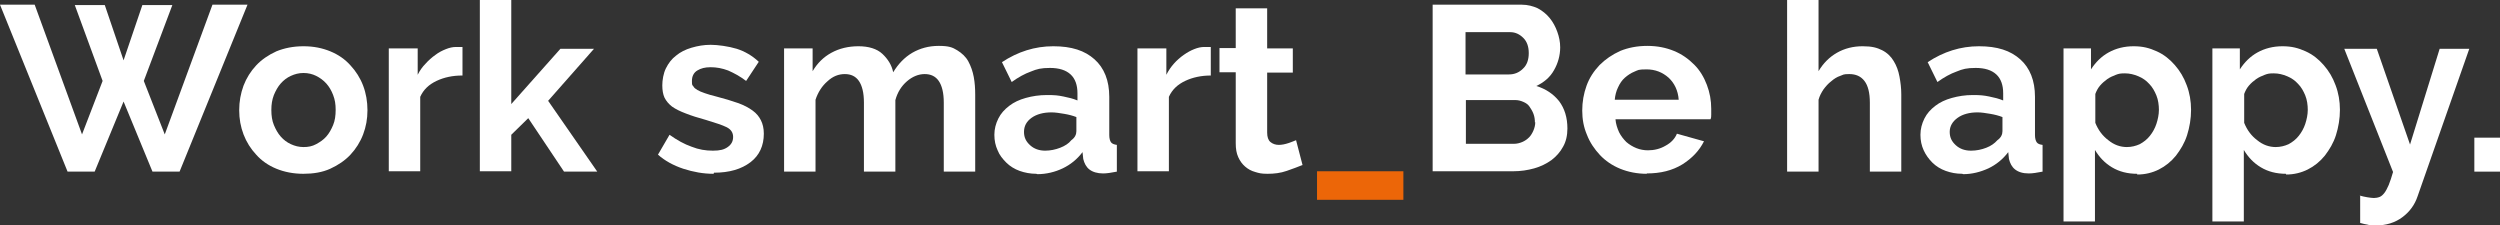
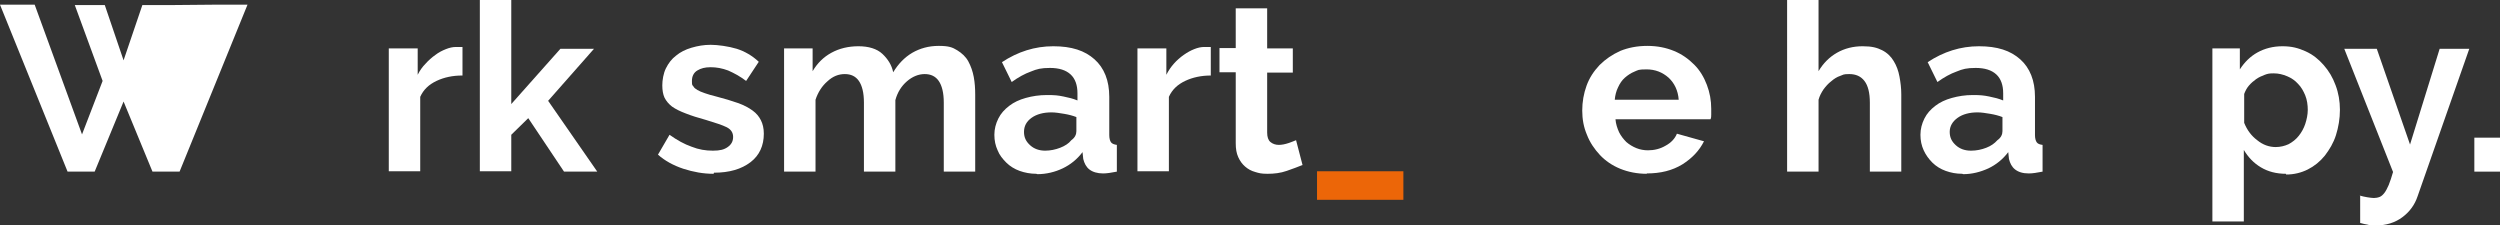
<svg xmlns="http://www.w3.org/2000/svg" version="1.1" viewBox="0 0 691.9 62.3">
  <rect x="0" y="0" width="691.9" height="62.3" fill="#333333" stroke="none" />
  <defs>
    <style>
      .cls-1 {
        fill: #fff;
      }

      .cls-2 {
        fill: #ec6608;
      }
    </style>
  </defs>
  <g>
    <g id="Layer_2">
      <g id="Layer_1-2">
        <g>
-           <path class="cls-1" d="M20.7,1.4h8.3l5.2,15.3,5.2-15.3h8.3l-7.9,21,5.8,14.8L58.8,1.3h9.7l-18.8,46.2h-7.5l-8-19.4-8,19.4h-7.5L0,1.3h9.6l13.1,35.9,5.7-14.8L20.7,1.4Z" />
-           <path class="cls-1" d="M84,48.1c-2.8,0-5.3-.5-7.5-1.4s-4.1-2.2-5.6-3.9c-1.5-1.6-2.7-3.5-3.5-5.6s-1.2-4.3-1.2-6.7.4-4.6,1.2-6.8c.8-2.1,2-4,3.5-5.6,1.5-1.6,3.4-2.9,5.6-3.9,2.2-.9,4.7-1.4,7.5-1.4s5.2.5,7.4,1.4c2.2.9,4.1,2.2,5.6,3.9,1.5,1.6,2.7,3.5,3.5,5.6s1.2,4.4,1.2,6.8-.4,4.6-1.2,6.7-2,4-3.5,5.6c-1.5,1.6-3.4,2.9-5.6,3.9-2.2,1-4.7,1.4-7.5,1.4h0ZM75.1,30.5c0,1.5.2,2.9.7,4.1.5,1.2,1.1,2.3,1.9,3.2.8.9,1.7,1.6,2.8,2.1,1.1.5,2.2.8,3.5.8s2.4-.2,3.5-.8,2-1.2,2.8-2.1c.8-.9,1.4-2,1.9-3.2s.7-2.6.7-4.2-.2-2.8-.7-4.1c-.5-1.3-1.1-2.3-1.9-3.2-.8-.9-1.8-1.6-2.8-2.1s-2.2-.8-3.5-.8-2.4.3-3.5.8-2,1.2-2.8,2.1c-.8.9-1.4,2-1.9,3.2-.5,1.3-.7,2.6-.7,4.1h0Z" />
+           <path class="cls-1" d="M20.7,1.4h8.3l5.2,15.3,5.2-15.3h8.3L58.8,1.3h9.7l-18.8,46.2h-7.5l-8-19.4-8,19.4h-7.5L0,1.3h9.6l13.1,35.9,5.7-14.8L20.7,1.4Z" />
          <path class="cls-1" d="M127.9,20.9c-2.6,0-5,.5-7.1,1.5-2.1,1-3.6,2.4-4.5,4.4v20.6h-8.7V13.4h8v7.3c.6-1.2,1.3-2.2,2.2-3.1.8-.9,1.7-1.7,2.7-2.4.9-.7,1.9-1.2,2.9-1.6,1-.4,1.9-.6,2.8-.6h1.1c.2,0,.5,0,.7,0v7.9h0Z" />
          <path class="cls-1" d="M156.1,47.5l-9.9-14.8-4.7,4.6v10.1h-8.7V0h8.7v28.8l13.6-15.3h9.3l-12.7,14.4,13.6,19.6h-9.3,0Z" />
          <path class="cls-1" d="M197.5,48.1c-2.9,0-5.6-.5-8.4-1.4-2.7-.9-5.1-2.2-7-3.9l3.2-5.5c2.1,1.5,4.1,2.6,6.1,3.3,2,.8,3.9,1.1,5.9,1.1s3.1-.3,4.1-1c1-.7,1.5-1.6,1.5-2.8s-.6-2.1-1.8-2.7c-1.2-.6-3.1-1.2-5.7-2-2.2-.6-4.1-1.2-5.6-1.8-1.6-.6-2.8-1.2-3.8-1.9-.9-.7-1.6-1.5-2.1-2.5-.4-.9-.6-2-.6-3.4s.3-3.3,1-4.7c.7-1.4,1.6-2.6,2.8-3.5,1.2-1,2.6-1.7,4.3-2.2s3.4-.8,5.3-.8,4.9.4,7.2,1.1c2.2.7,4.3,1.9,6.1,3.6l-3.5,5.3c-1.7-1.3-3.4-2.2-5-2.9-1.6-.6-3.2-.9-4.8-.9s-2.7.3-3.7.9c-1,.6-1.5,1.6-1.5,2.9s.1,1.1.4,1.5c.2.4.6.7,1.1,1,.5.3,1.2.6,2.1.9.8.3,1.9.6,3.1.9,2.3.6,4.3,1.2,6,1.8s3,1.3,4.1,2.1,1.8,1.7,2.3,2.7.8,2.2.8,3.7c0,3.3-1.2,6-3.7,7.9s-5.8,2.9-10.1,2.9h0Z" />
          <path class="cls-1" d="M269.9,47.5h-8.7v-19.1c0-2.7-.5-4.7-1.4-6s-2.2-1.9-3.9-1.9-3.4.7-4.9,2-2.6,3-3.2,5.2v19.8h-8.7v-19.1c0-2.7-.5-4.7-1.4-6s-2.2-1.9-3.9-1.9-3.3.6-4.8,2c-1.5,1.3-2.6,3-3.3,5.1v19.9h-8.7V13.4h7.9v6.3c1.3-2.2,3-3.9,5.2-5.1s4.7-1.8,7.5-1.8,5.1.7,6.6,2.1,2.6,3.1,3,5.1c1.4-2.3,3.1-4.1,5.3-5.4,2.1-1.2,4.5-1.9,7.3-1.9s3.8.4,5.1,1.2c1.3.8,2.4,1.8,3.1,3.1.7,1.3,1.2,2.7,1.5,4.3.3,1.6.4,3.2.4,4.9v21.2h0Z" />
          <path class="cls-1" d="M286.8,48.1c-1.6,0-3.2-.3-4.6-.8s-2.7-1.3-3.7-2.3c-1-1-1.9-2.1-2.4-3.4-.6-1.3-.9-2.7-.9-4.3s.4-3.1,1.1-4.5c.7-1.4,1.7-2.5,3-3.5,1.3-1,2.8-1.7,4.6-2.2,1.8-.5,3.7-.8,5.9-.8s3,.1,4.5.4,2.7.6,3.9,1.1v-2c0-2.2-.6-4-1.9-5.2s-3.2-1.8-5.7-1.8-3.6.3-5.3,1c-1.7.6-3.5,1.6-5.3,2.9l-2.7-5.5c4.4-2.9,9.1-4.4,14.2-4.4s8.7,1.2,11.4,3.6c2.7,2.4,4.1,5.9,4.1,10.4v10.6c0,.9.2,1.6.5,2,.3.4.9.6,1.6.7v7.4c-1.5.3-2.8.5-3.8.5-1.6,0-2.9-.4-3.8-1.1-.9-.7-1.4-1.7-1.7-2.9l-.2-1.9c-1.5,2-3.4,3.5-5.5,4.5s-4.5,1.6-7,1.6h0ZM289.2,41.7c1.5,0,2.9-.3,4.2-.8s2.4-1.2,3.1-2.1c1-.7,1.4-1.6,1.4-2.5v-3.9c-1-.4-2.2-.7-3.4-.9s-2.4-.4-3.5-.4c-2.2,0-4.1.5-5.5,1.5s-2.1,2.3-2.1,3.9.6,2.7,1.7,3.7c1.1,1,2.5,1.5,4.2,1.5Z" />
          <path class="cls-1" d="M335.1,20.9c-2.6,0-5,.5-7.1,1.5-2.1,1-3.6,2.4-4.5,4.4v20.6h-8.7V13.4h8v7.3c.6-1.2,1.3-2.2,2.1-3.1.8-.9,1.7-1.7,2.7-2.4,1-.7,1.9-1.2,2.9-1.6,1-.4,1.9-.6,2.8-.6h1.1c.2,0,.5,0,.7,0v7.9h0Z" />
          <path class="cls-1" d="M360.4,45.7c-1.2.5-2.6,1-4.3,1.6s-3.5.8-5.3.8-2.4-.2-3.4-.5c-1.1-.3-2-.8-2.8-1.5-.8-.7-1.4-1.5-1.9-2.6-.5-1.1-.7-2.3-.7-3.9v-19.6h-4.5v-6.7h4.5V2.3h8.7v11.1h7.1v6.7h-7.1v16.6c0,1.2.3,2.1.9,2.6s1.4.8,2.3.8,1.8-.2,2.7-.5c.9-.3,1.6-.6,2.1-.8l1.8,6.9h0Z" />
          <path class="cls-2" d="M364.5,55.3v-7.9h23.9v7.9h-23.9Z" />
-           <path class="cls-1" d="M433.8,35.5c0,2-.4,3.7-1.2,5.1-.8,1.5-1.9,2.7-3.2,3.7-1.4,1-3,1.8-4.8,2.3s-3.7.8-5.8.8h-22.3V1.3h24.7c1.6,0,3.1.4,4.4,1,1.3.7,2.4,1.6,3.3,2.7s1.6,2.4,2.1,3.8.8,2.8.8,4.3c0,2.2-.6,4.4-1.7,6.3-1.1,2-2.8,3.4-4.9,4.4,2.6.8,4.7,2.2,6.3,4.2,1.5,2,2.3,4.5,2.3,7.6h0ZM405.6,9v11.6h12c1.5,0,2.8-.5,3.9-1.6,1.1-1,1.6-2.5,1.6-4.3s-.5-3.2-1.5-4.2c-1-1-2.2-1.6-3.6-1.6h-12.4ZM424.8,33.9c0-.8-.1-1.6-.4-2.4-.3-.8-.7-1.4-1.1-2s-1-1-1.7-1.3-1.4-.5-2.1-.5h-13.8v12.1h13.3c.8,0,1.6-.2,2.3-.5.7-.3,1.3-.7,1.9-1.3.5-.5.9-1.2,1.2-1.9.3-.7.5-1.5.5-2.3h0Z" />
          <path class="cls-1" d="M455.8,48.1c-2.7,0-5.2-.5-7.4-1.4s-4.1-2.2-5.6-3.8-2.8-3.5-3.6-5.6c-.9-2.1-1.3-4.3-1.3-6.7s.4-4.7,1.2-6.9,2-4,3.6-5.7c1.6-1.6,3.5-2.9,5.7-3.9,2.2-.9,4.7-1.4,7.5-1.4s5.2.5,7.4,1.4c2.2.9,4,2.2,5.6,3.8s2.7,3.5,3.5,5.6c.8,2.1,1.2,4.3,1.2,6.6s0,1.1,0,1.6c0,.5,0,.9-.2,1.3h-26.3c.1,1.3.5,2.5,1,3.6.5,1,1.2,1.9,2,2.7.8.7,1.8,1.3,2.8,1.7s2.1.6,3.2.6c1.7,0,3.4-.4,4.9-1.3,1.5-.8,2.6-2,3.1-3.3l7.5,2.1c-1.3,2.6-3.3,4.7-6,6.4-2.8,1.7-6,2.5-9.9,2.5h0ZM464.6,27.6c-.2-2.6-1.2-4.6-2.8-6.1-1.7-1.5-3.7-2.3-6.1-2.3s-2.3.2-3.3.6c-1,.4-1.9,1-2.7,1.7-.8.7-1.4,1.6-1.9,2.7-.5,1-.8,2.2-.9,3.4h17.7Z" />
          <path class="cls-1" d="M526.2,47.5h-8.7v-19.1c0-2.7-.5-4.7-1.5-6s-2.4-1.9-4.2-1.9-1.6.2-2.5.5-1.7.8-2.5,1.5c-.8.6-1.5,1.4-2.1,2.2-.6.9-1.1,1.8-1.4,2.9v19.9h-8.7V0h8.7v19.7c1.3-2.2,3-3.9,5.1-5.1,2.1-1.2,4.5-1.8,7.1-1.8s4,.4,5.4,1.1,2.5,1.8,3.2,3c.8,1.3,1.3,2.7,1.6,4.3s.5,3.2.5,4.9v21.3h0Z" />
          <path class="cls-1" d="M543.1,48.1c-1.7,0-3.2-.3-4.6-.8-1.4-.5-2.7-1.3-3.7-2.3-1-1-1.8-2.1-2.4-3.4-.6-1.3-.9-2.7-.9-4.3s.4-3.1,1.1-4.5,1.7-2.5,3-3.5c1.3-1,2.8-1.7,4.6-2.2,1.8-.5,3.7-.8,5.8-.8s3,.1,4.5.4,2.7.6,3.9,1.1v-2c0-2.2-.6-4-1.9-5.2-1.3-1.2-3.2-1.8-5.7-1.8s-3.6.3-5.3,1c-1.7.6-3.5,1.6-5.3,2.9l-2.7-5.5c4.4-2.9,9.1-4.4,14.2-4.4s8.7,1.2,11.4,3.6c2.7,2.4,4.1,5.9,4.1,10.4v10.6c0,.9.2,1.6.5,2s.8.6,1.6.7v7.4c-1.5.3-2.8.5-3.8.5-1.7,0-2.9-.4-3.8-1.1s-1.4-1.7-1.7-2.9l-.2-1.9c-1.5,2-3.4,3.5-5.5,4.5-2.2,1-4.5,1.6-7,1.6h0ZM545.5,41.7c1.5,0,2.9-.3,4.2-.8s2.3-1.2,3.1-2.1c1-.7,1.4-1.6,1.4-2.5v-3.9c-1-.4-2.2-.7-3.4-.9s-2.4-.4-3.5-.4c-2.2,0-4.1.5-5.5,1.5s-2.2,2.3-2.2,3.9.6,2.7,1.7,3.7c1.1,1,2.5,1.5,4.2,1.5h0Z" />
-           <path class="cls-1" d="M591.5,48.1c-2.7,0-5-.6-7-1.8-2-1.2-3.5-2.8-4.7-4.8v19.8h-8.7V13.4h7.6v5.8c1.3-2,2.9-3.6,4.9-4.7,2-1.1,4.3-1.7,6.9-1.7s4.4.5,6.4,1.4c2,.9,3.6,2.2,5,3.8s2.5,3.4,3.3,5.6c.8,2.1,1.2,4.4,1.2,6.8s-.4,4.8-1.1,7c-.7,2.2-1.8,4-3.1,5.7-1.3,1.6-2.9,2.9-4.7,3.8s-3.8,1.4-6,1.4h0ZM588.6,40.7c1.3,0,2.5-.3,3.6-.8,1.1-.6,2-1.3,2.8-2.3s1.4-2.1,1.8-3.3.7-2.6.7-3.9-.2-2.8-.7-4-1.1-2.3-2-3.2c-.8-.9-1.8-1.6-3-2.1-1.2-.5-2.4-.8-3.7-.8s-1.7.1-2.5.4-1.7.7-2.4,1.2c-.7.5-1.4,1.1-2,1.8-.6.7-1,1.5-1.3,2.3v8c.8,2,2,3.6,3.6,4.8,1.6,1.3,3.3,1.9,5.2,1.9h0Z" />
          <path class="cls-1" d="M632.7,48.1c-2.7,0-5-.6-7-1.8-2-1.2-3.5-2.8-4.7-4.8v19.8h-8.7V13.4h7.6v5.8c1.3-2,2.9-3.6,4.9-4.7,2-1.1,4.3-1.7,6.9-1.7s4.4.5,6.4,1.4c2,.9,3.6,2.2,5,3.8s2.5,3.4,3.3,5.6c.8,2.1,1.2,4.4,1.2,6.8s-.4,4.8-1.1,7c-.7,2.2-1.8,4-3.1,5.7-1.3,1.6-2.9,2.9-4.7,3.8s-3.8,1.4-6,1.4h0ZM629.8,40.7c1.3,0,2.5-.3,3.6-.8,1.1-.6,2-1.3,2.8-2.3s1.4-2.1,1.8-3.3.7-2.6.7-3.9-.2-2.8-.7-4-1.1-2.3-2-3.2c-.8-.9-1.8-1.6-3-2.1-1.2-.5-2.4-.8-3.7-.8s-1.7.1-2.5.4-1.7.7-2.4,1.2c-.7.5-1.4,1.1-2,1.8-.6.7-1,1.5-1.3,2.3v8c.8,2,2,3.6,3.6,4.8,1.6,1.3,3.3,1.9,5.2,1.9h0Z" />
          <path class="cls-1" d="M653,54.1c.7.2,1.5.4,2.2.5.7.1,1.3.2,1.8.2s1.1-.1,1.6-.3c.5-.2.9-.6,1.3-1.1s.8-1.3,1.2-2.2c.4-1,.8-2.2,1.2-3.6l-13.5-34.1h9l9.2,26.5,8.2-26.5h8.2l-14.3,40.8c-.8,2.4-2.2,4.3-4.2,5.8s-4.5,2.3-7.4,2.3-1.4,0-2.1-.2c-.7-.1-1.5-.3-2.2-.5v-7.5h0Z" />
          <path class="cls-1" d="M684.8,47.5v-9.4h7.2v9.4h-7.2Z" />
        </g>
      </g>
    </g>
  </g>
</svg>